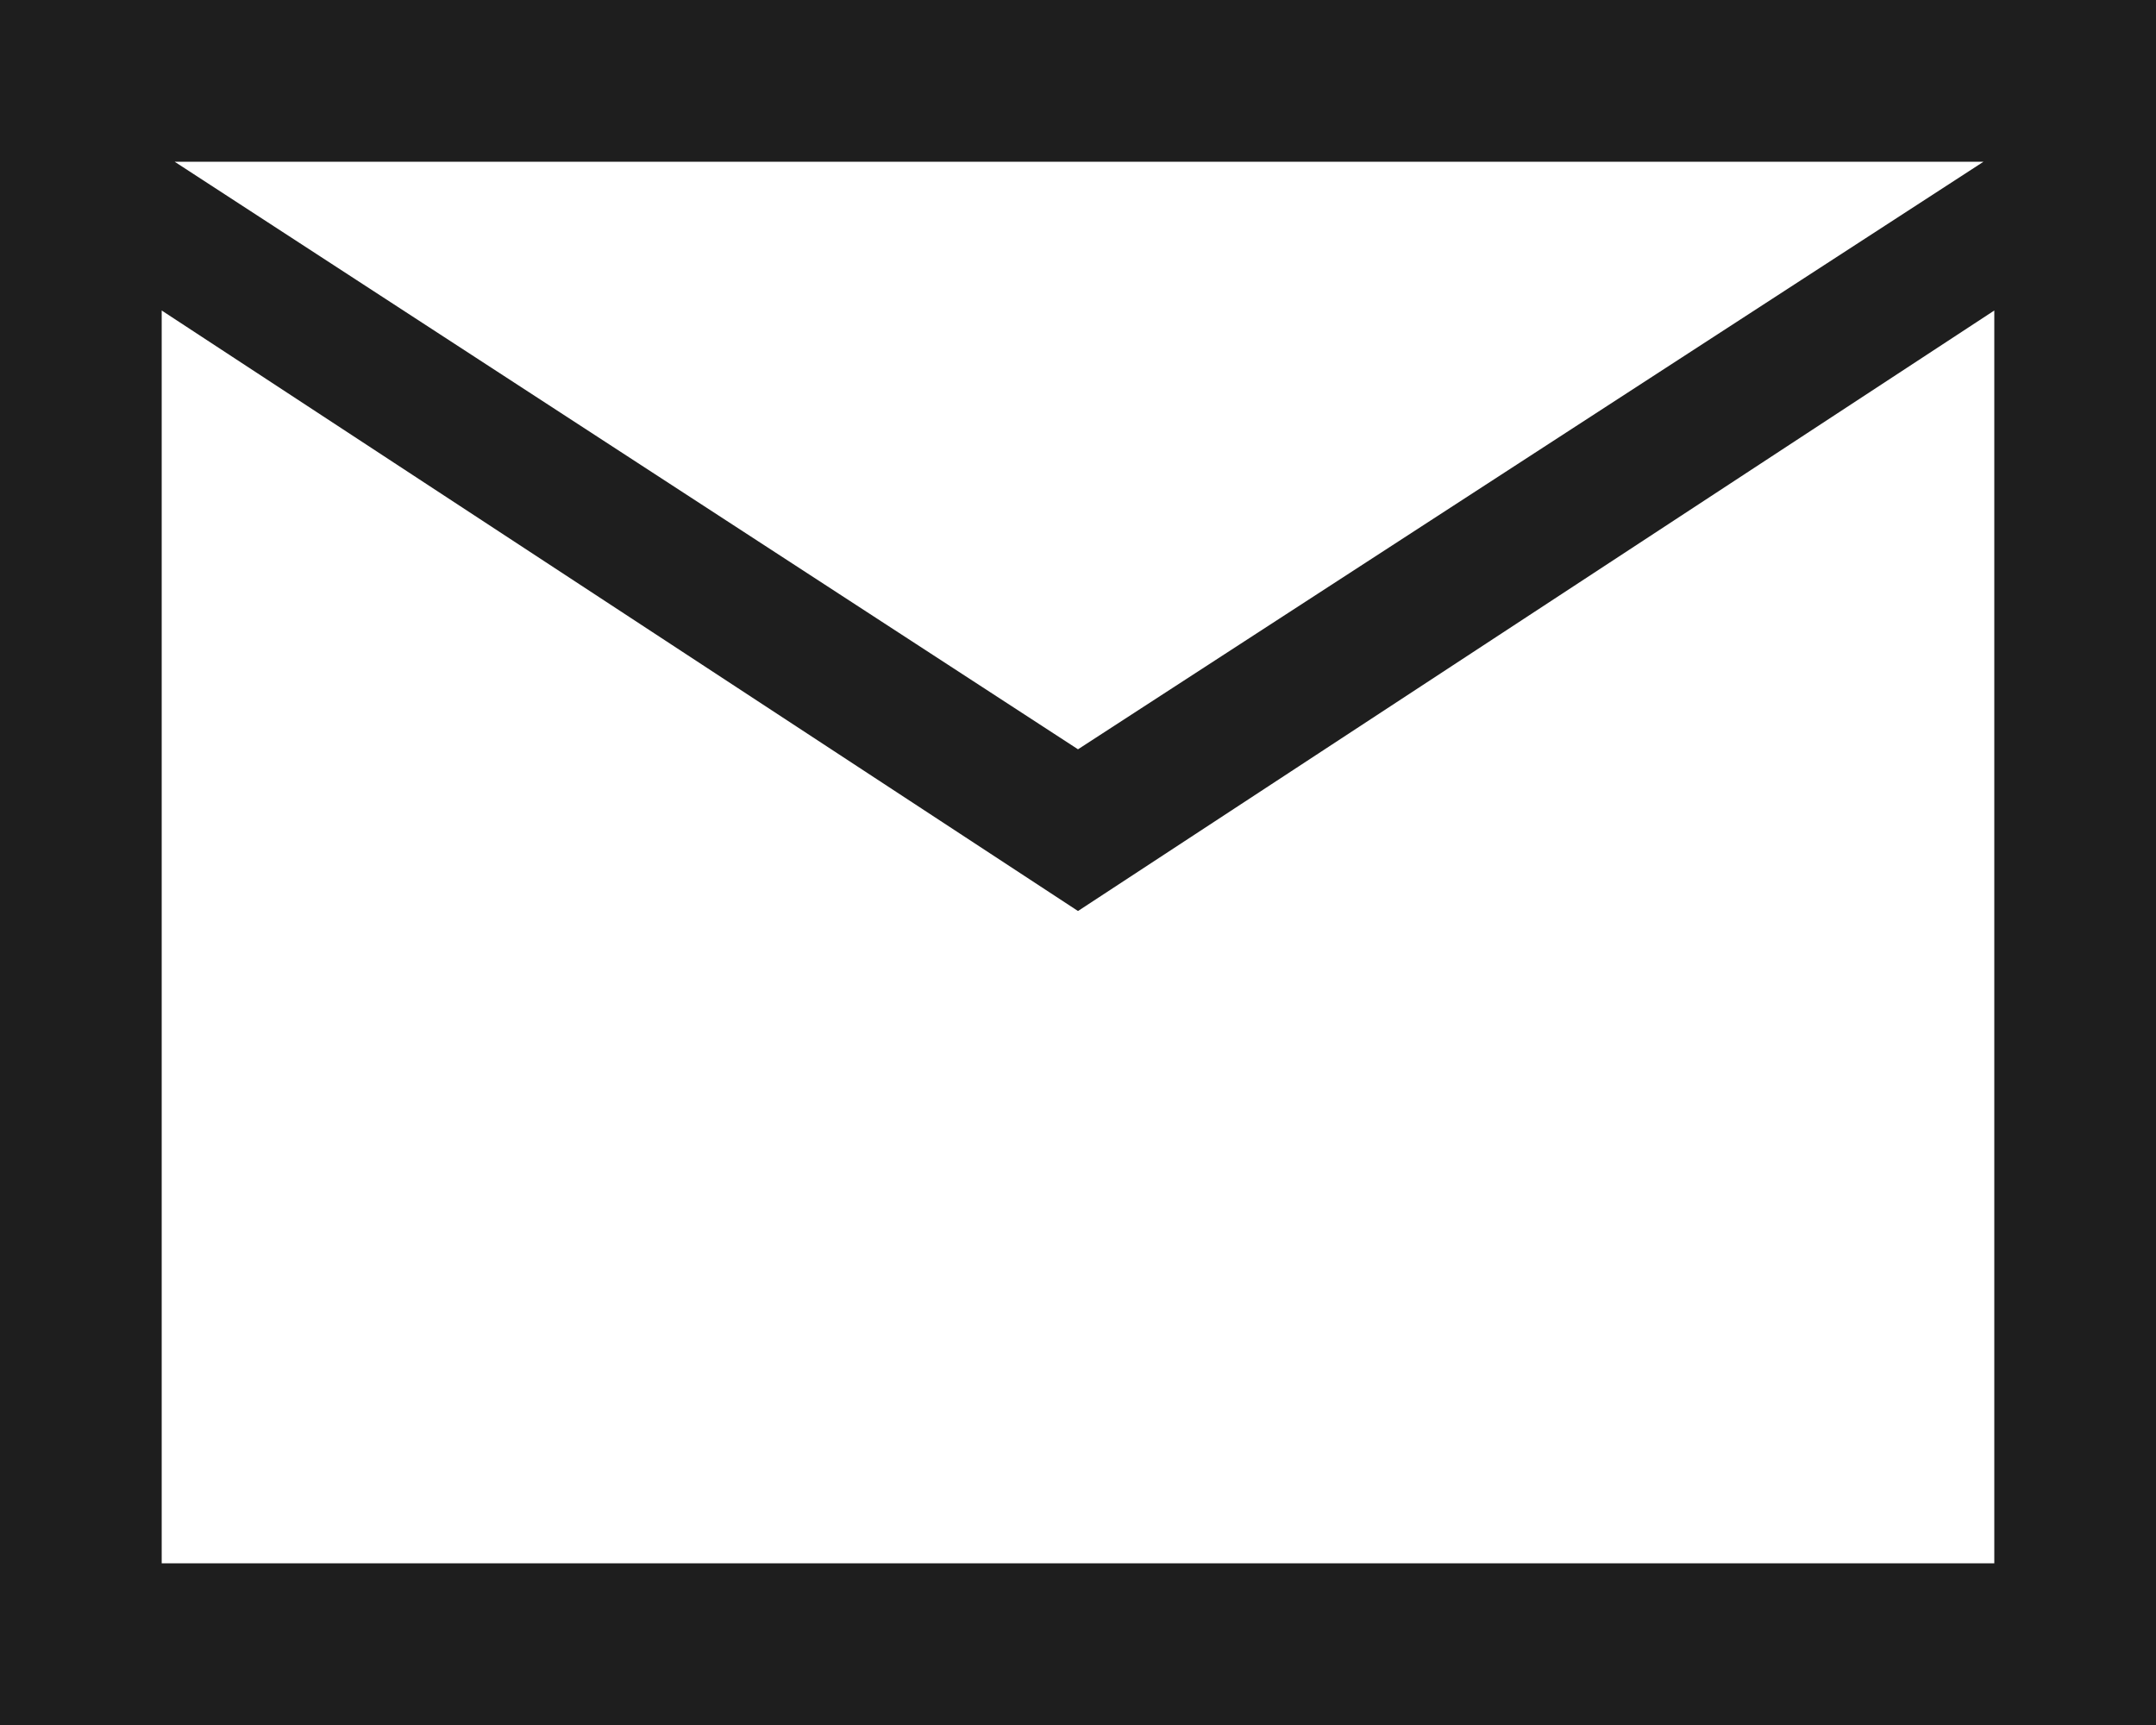
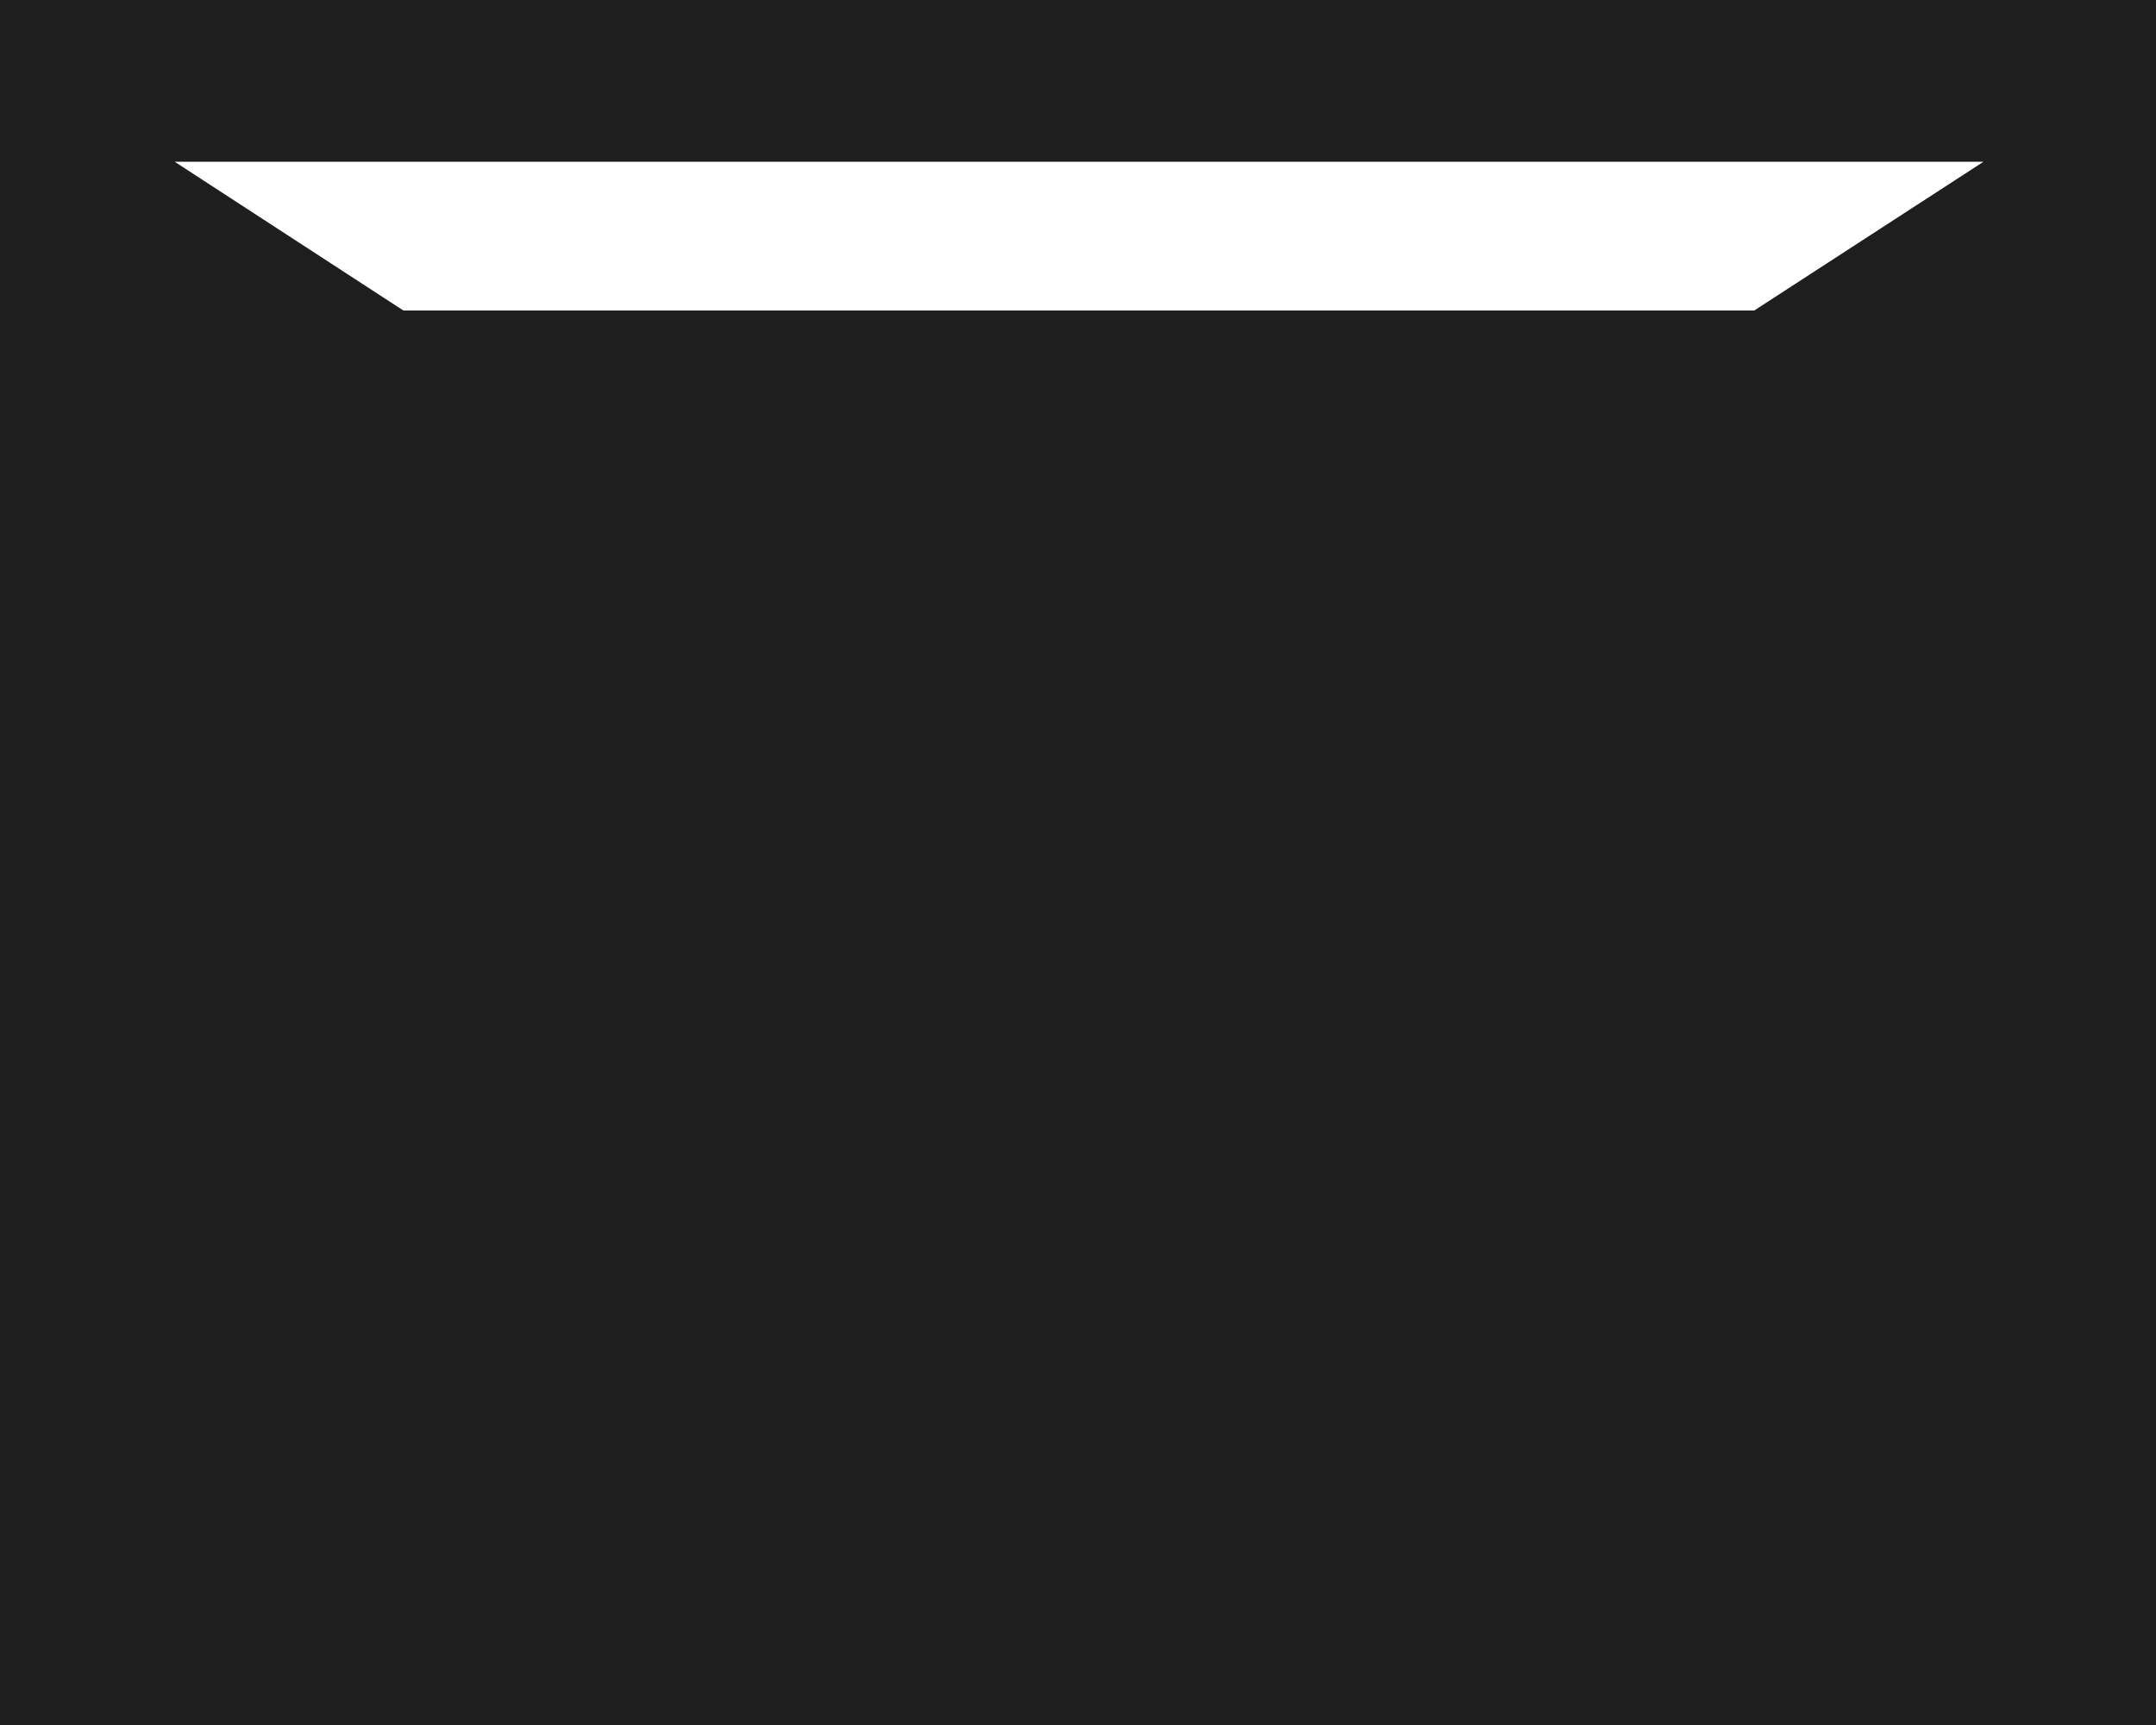
<svg xmlns="http://www.w3.org/2000/svg" version="1.1" id="レイヤー_1" x="0px" y="0px" viewBox="0 0 20 16" style="enable-background:new 0 0 20 16;" xml:space="preserve">
  <style type="text/css">
	.st0{fill:#1E1E1E;}
</style>
-   <path id="mail_FILL0_wght400_GRAD0_opsz48" class="st0" d="M0,16V0h20v16H0z M10,8.45L1.5,2.88V14.5h17V2.88L10,8.45z M10,6.95  l8.4-5.45H1.62L10,6.95z M1.5,2.88L1.5,2.88z" />
+   <path id="mail_FILL0_wght400_GRAD0_opsz48" class="st0" d="M0,16V0h20v16H0z M10,8.45L1.5,2.88h17V2.88L10,8.45z M10,6.95  l8.4-5.45H1.62L10,6.95z M1.5,2.88L1.5,2.88z" />
</svg>